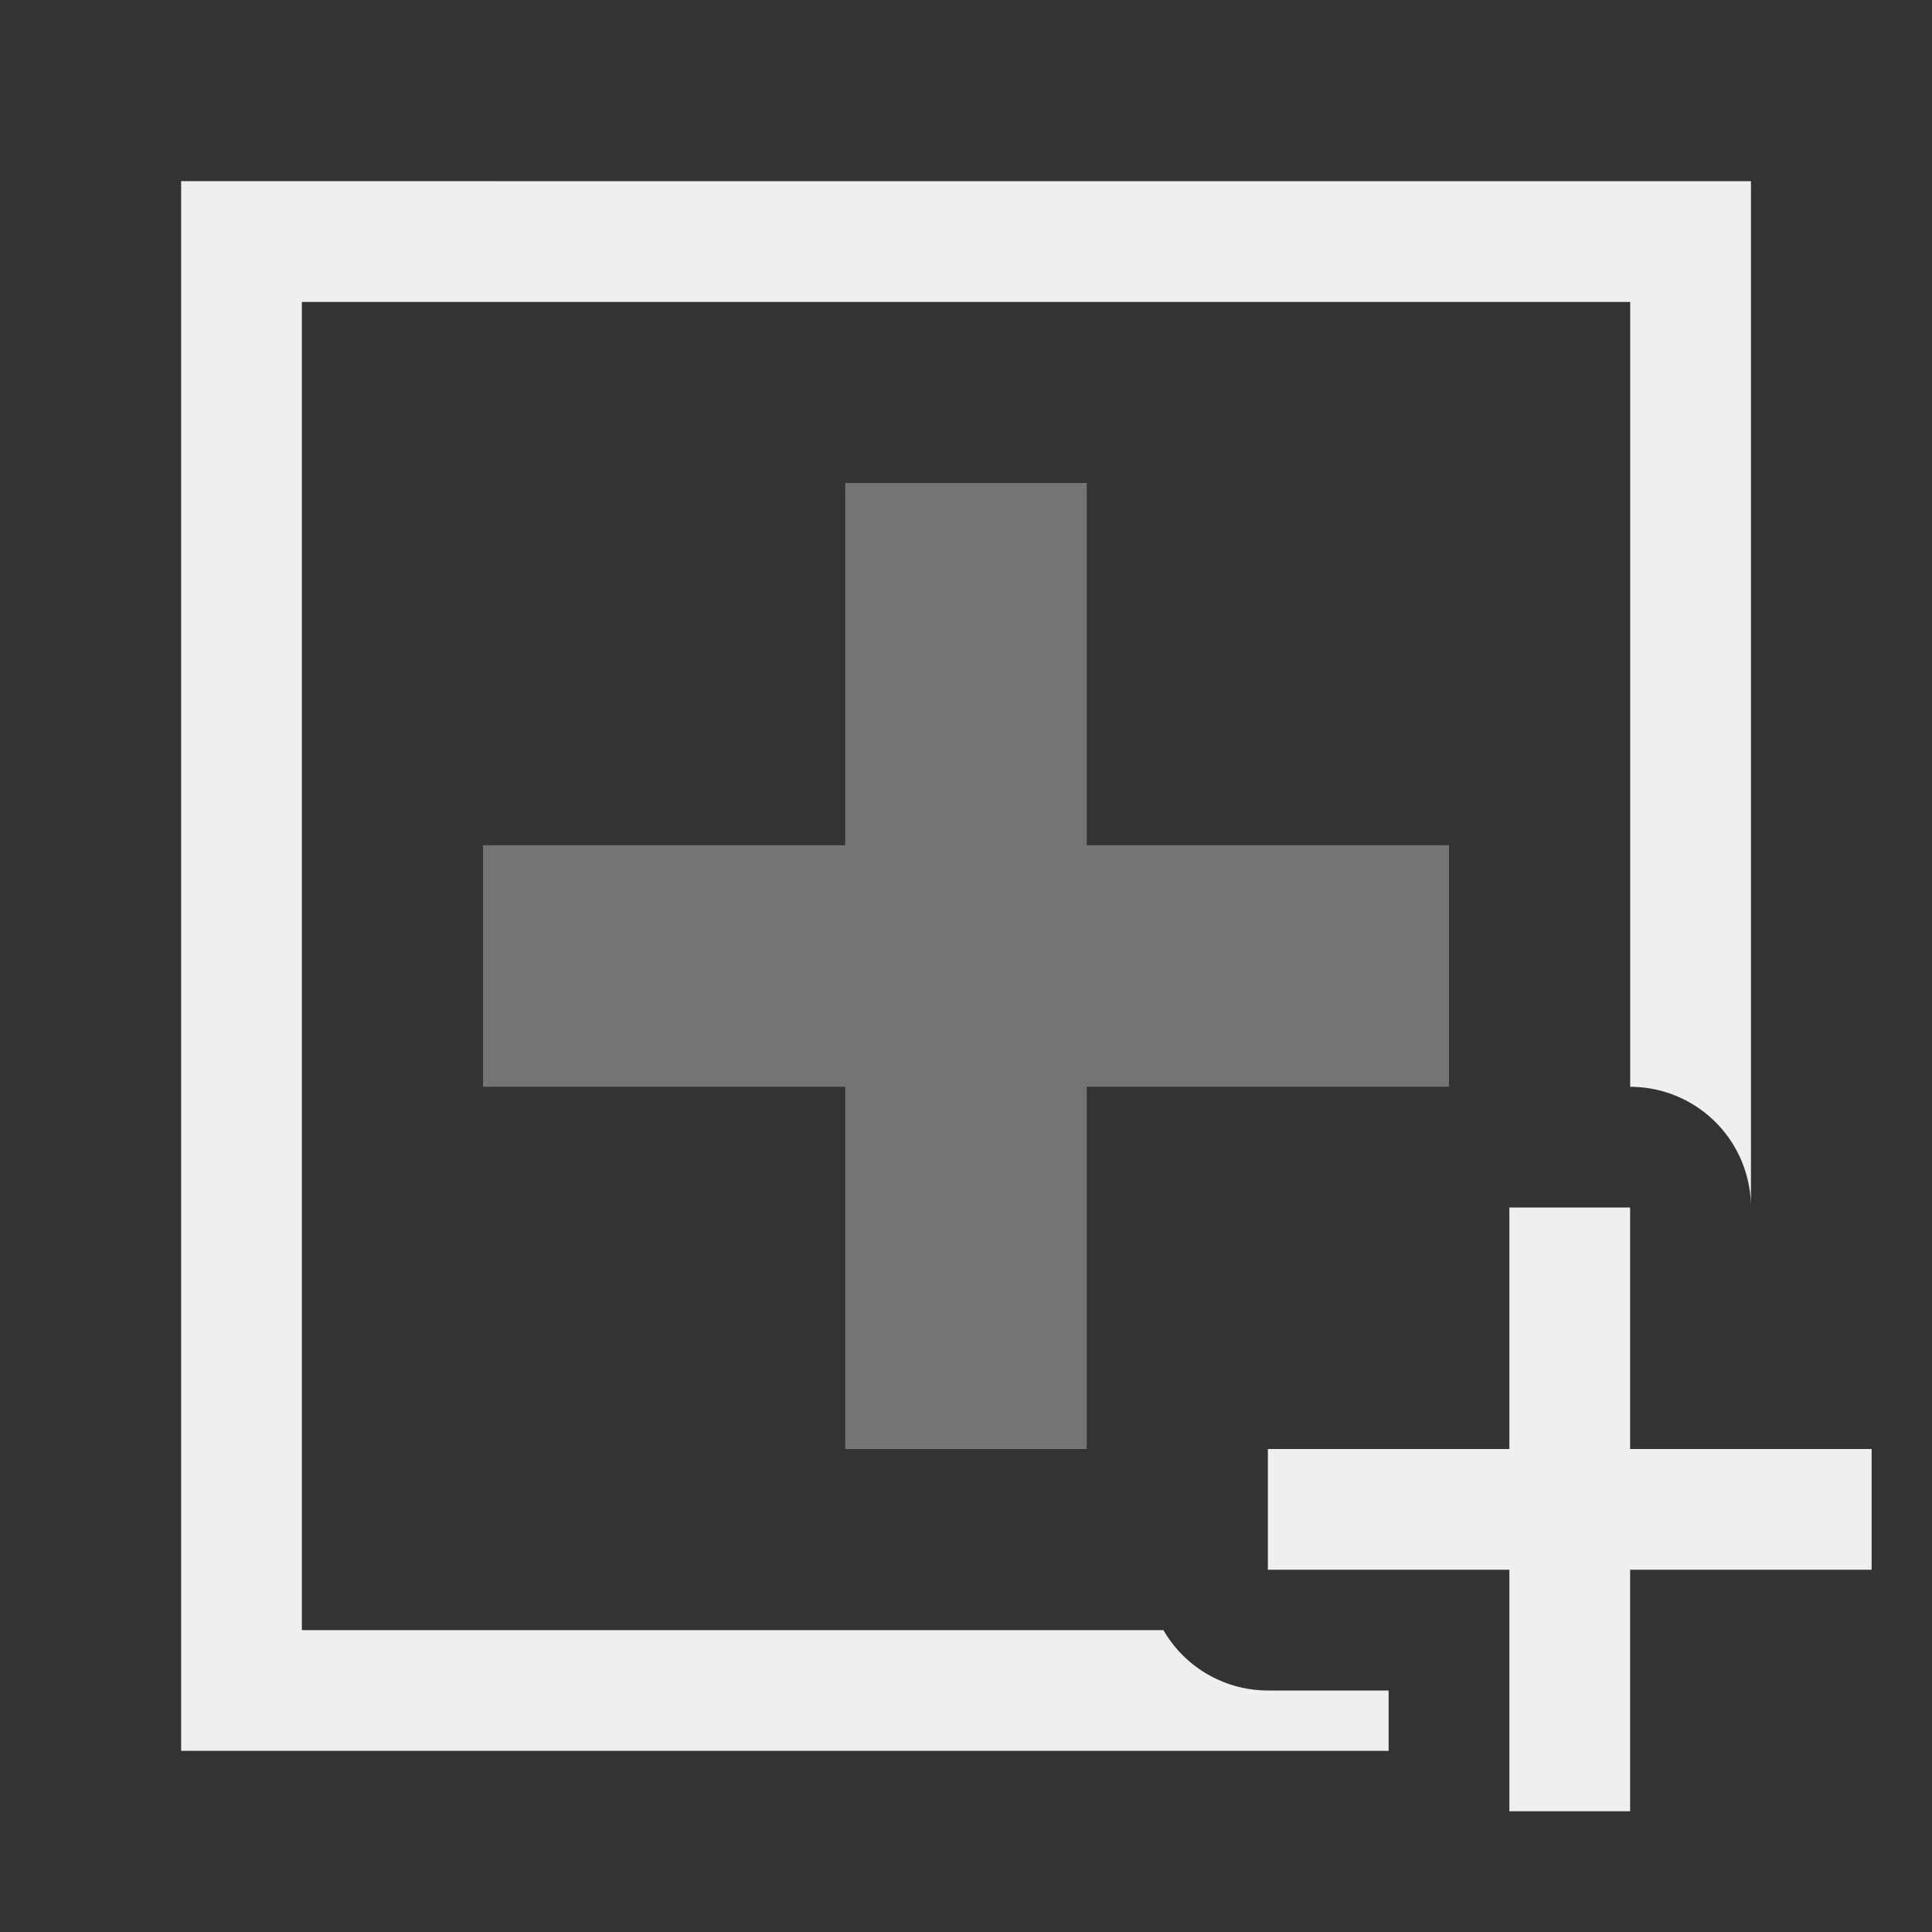
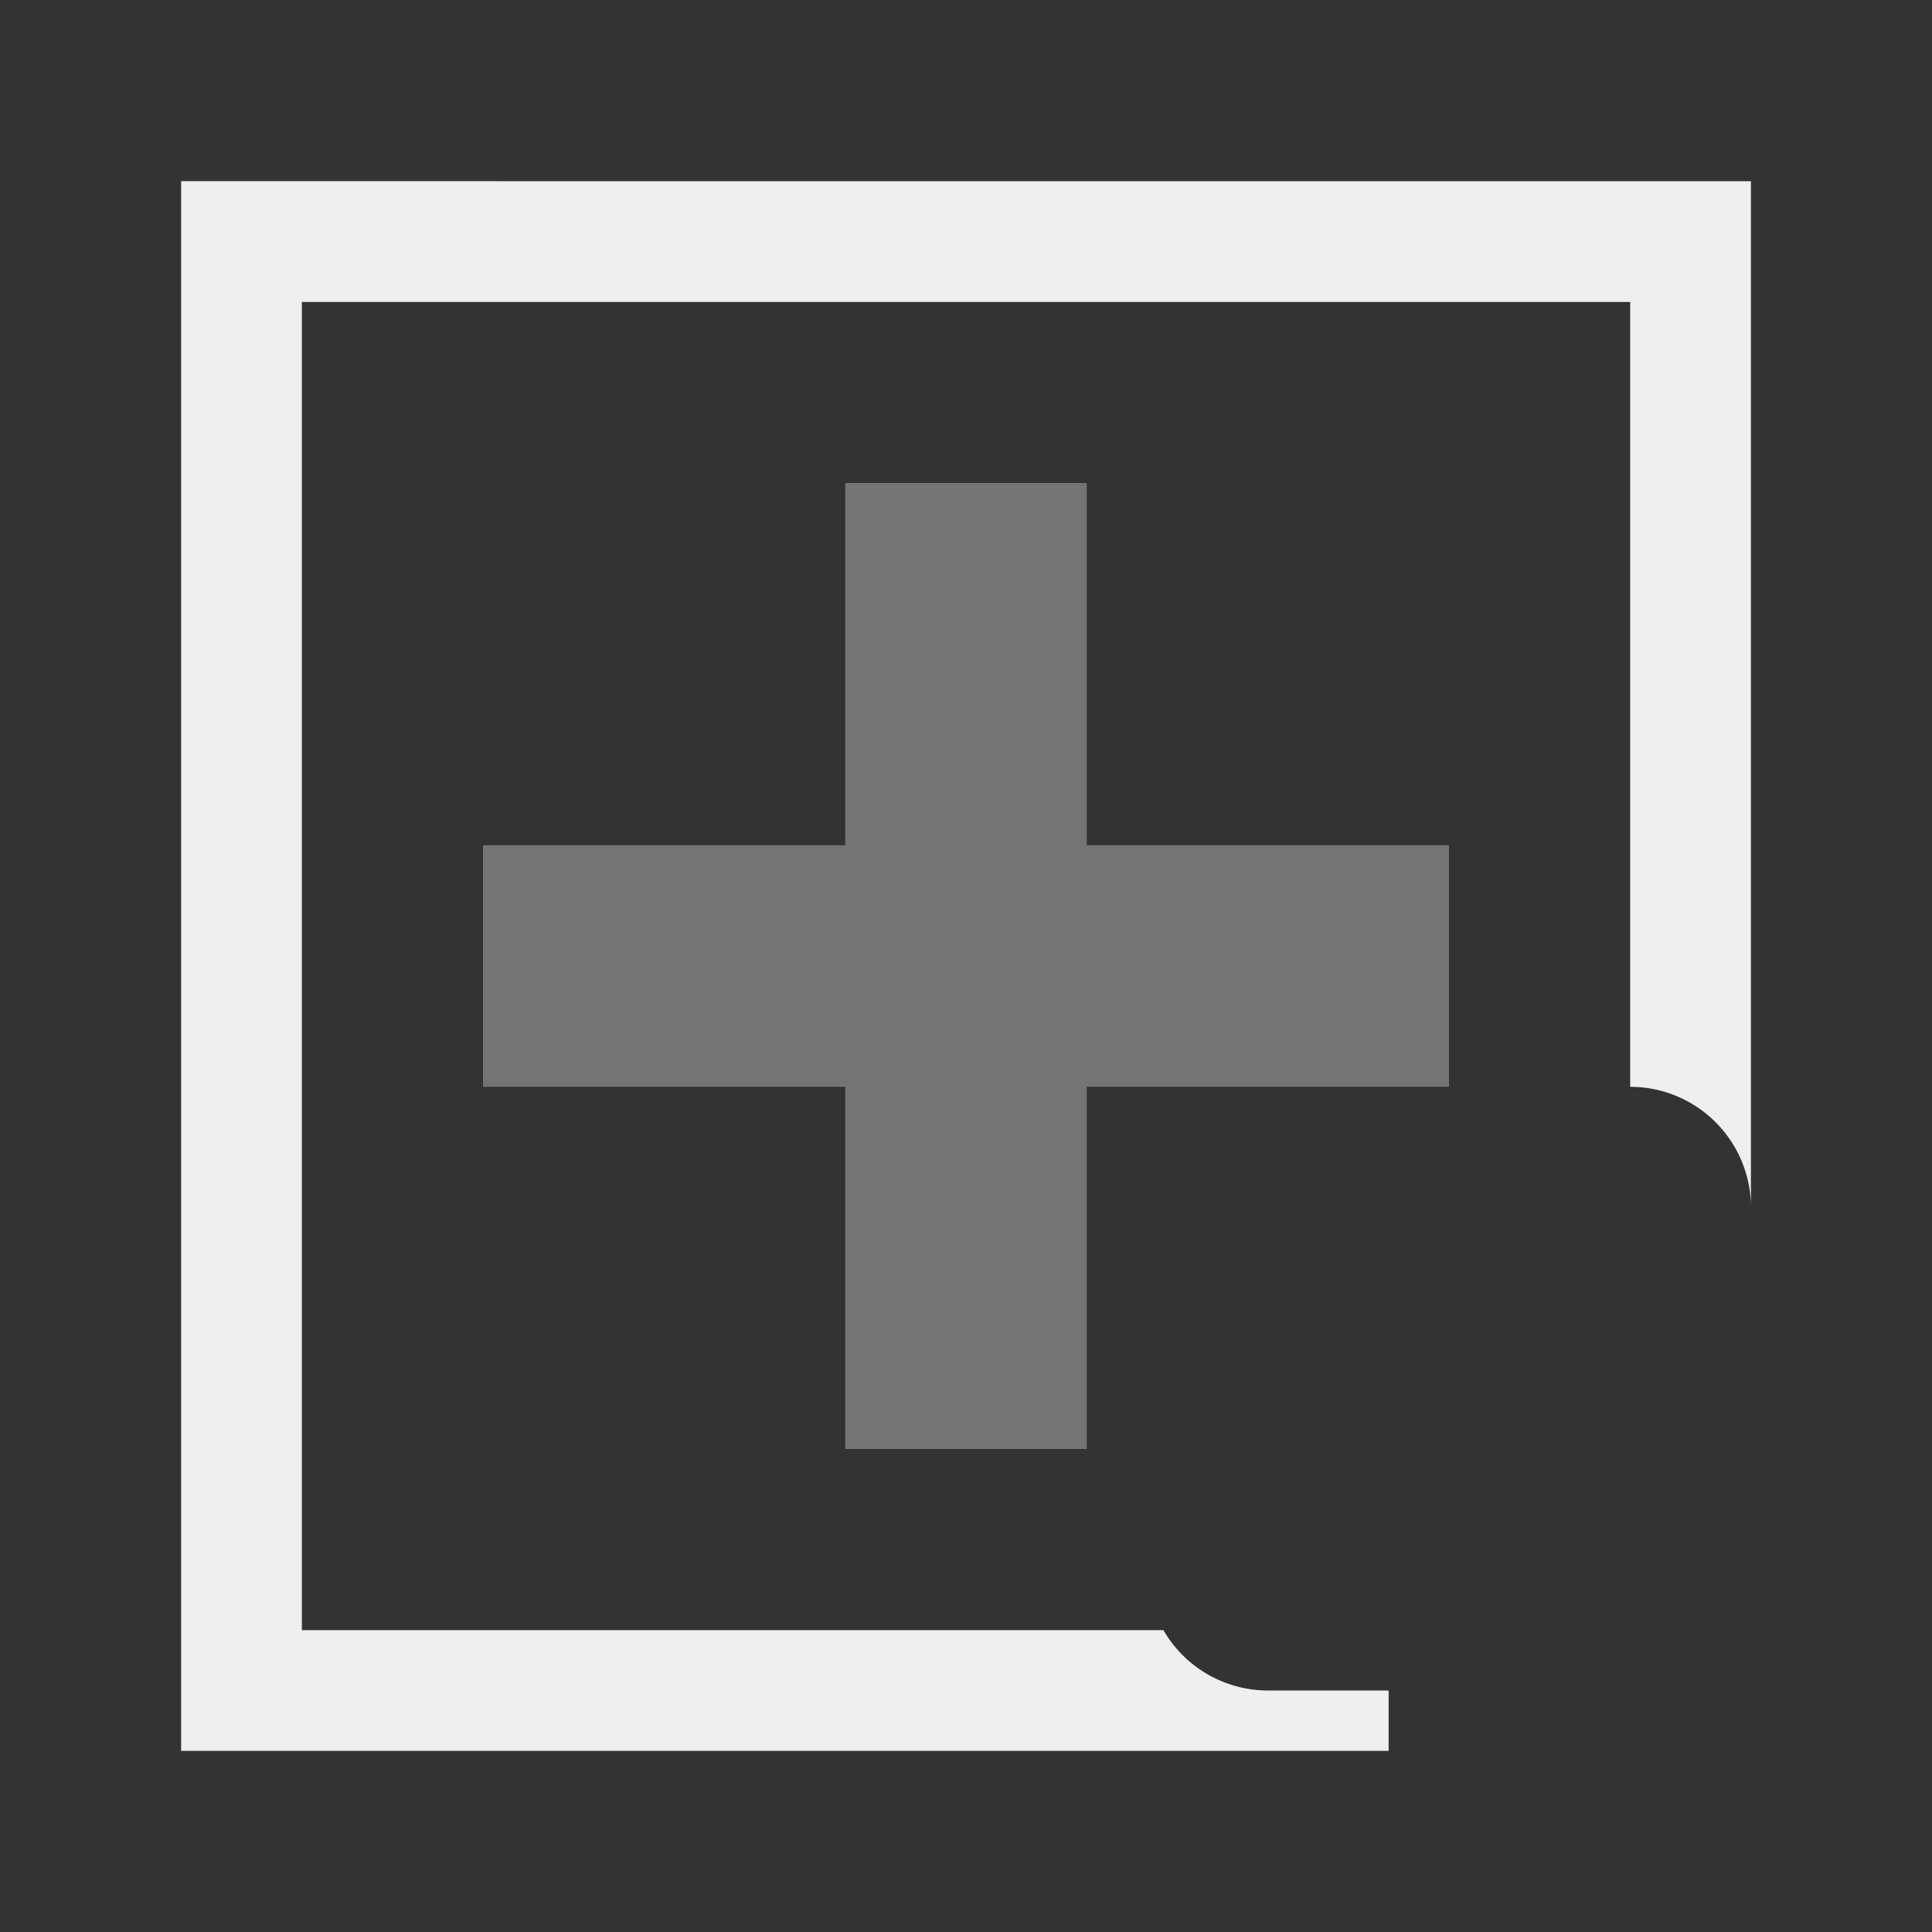
<svg xmlns="http://www.w3.org/2000/svg" height="32" viewBox="0 0 32 32" width="32">
  <rect x="0" y="0" width="32" height="32" fill="#333333" stroke="none" />
  <g fill="#efefef" transform="matrix(-1 0 0 1 31 7)">
    <path d="m3 3v10 6 10h7 12 1v-1h-2a2 2 0 0 1 -1.73-1h-8.836-5.434v-7.566-6.867-7.566h5.434 11.133 5.434v7.566 5.434a2 2 0 0 1 2 2v-1-6-10h-7-12z" transform="matrix(-1 0 0 1 31 -7)" />
    <path d="m13 17v-6h-6v-4h6v-6h4v6h6v4h-6v6z" opacity=".35" />
-     <path d="m25 20v4h-4v2h4v4h2v-4h4v-2h-4v-4z" fill="#efefef" transform="matrix(-1 0 0 1 31 -7)" />
  </g>
</svg>